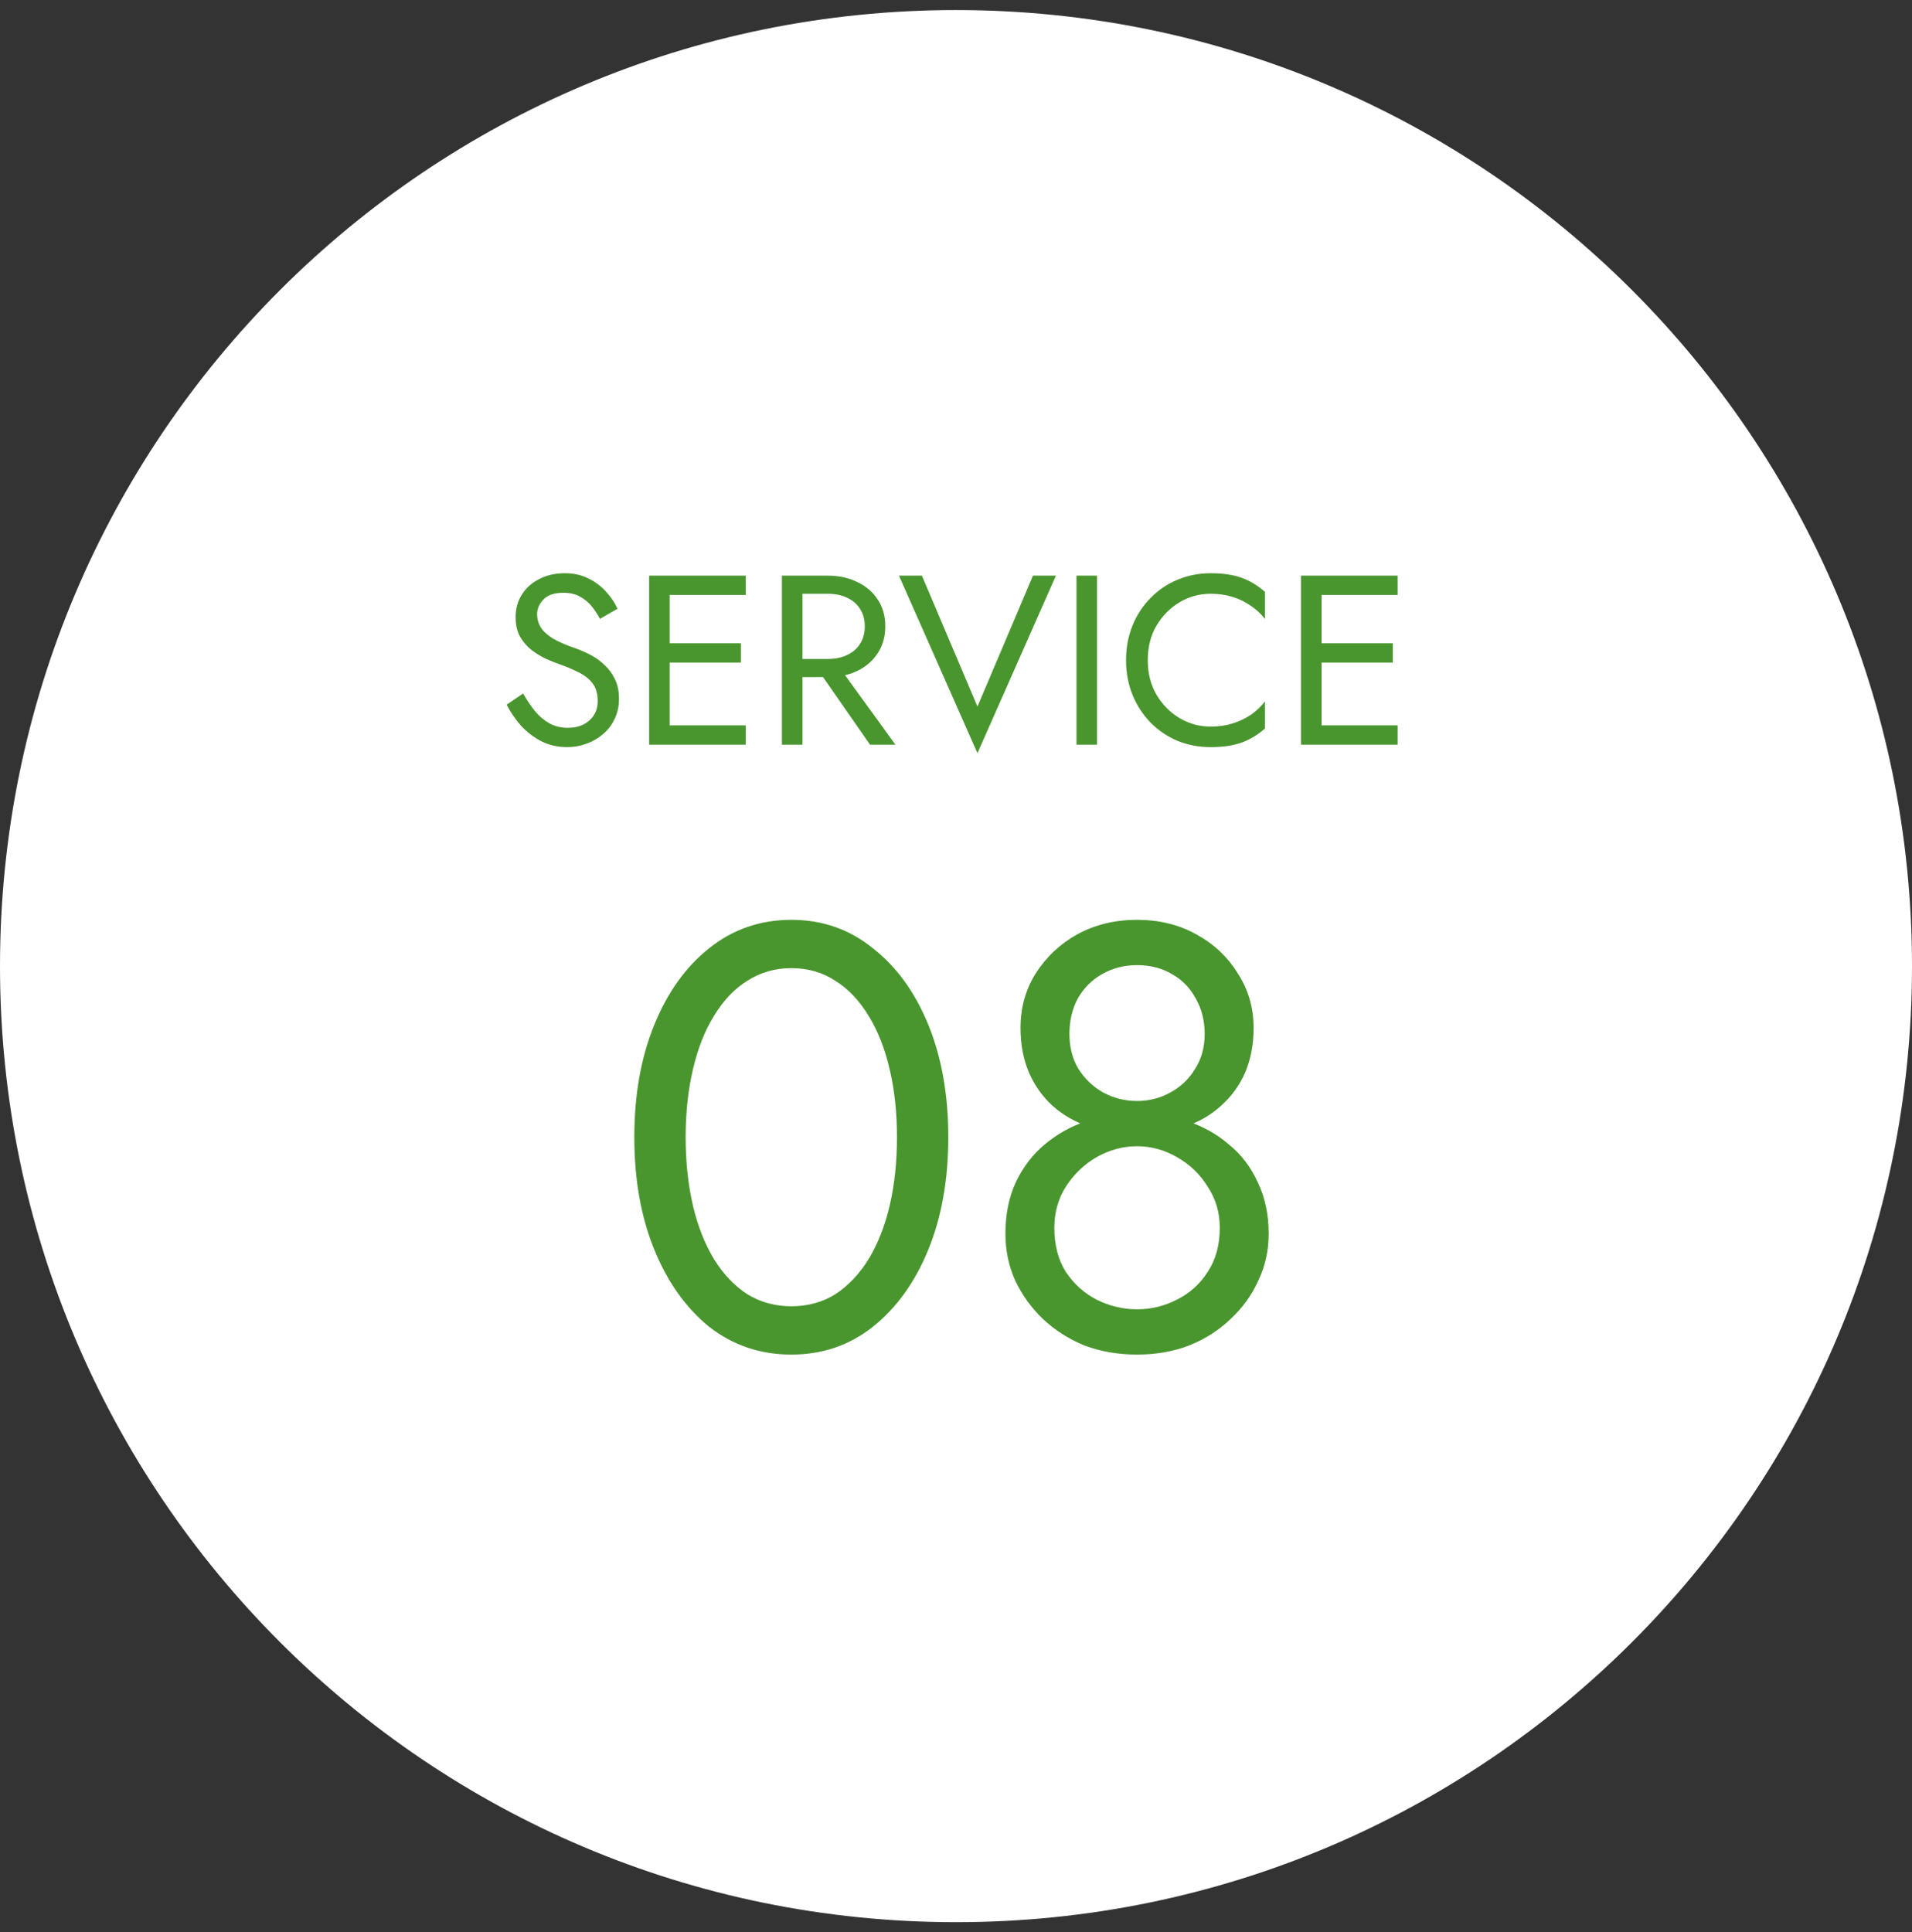
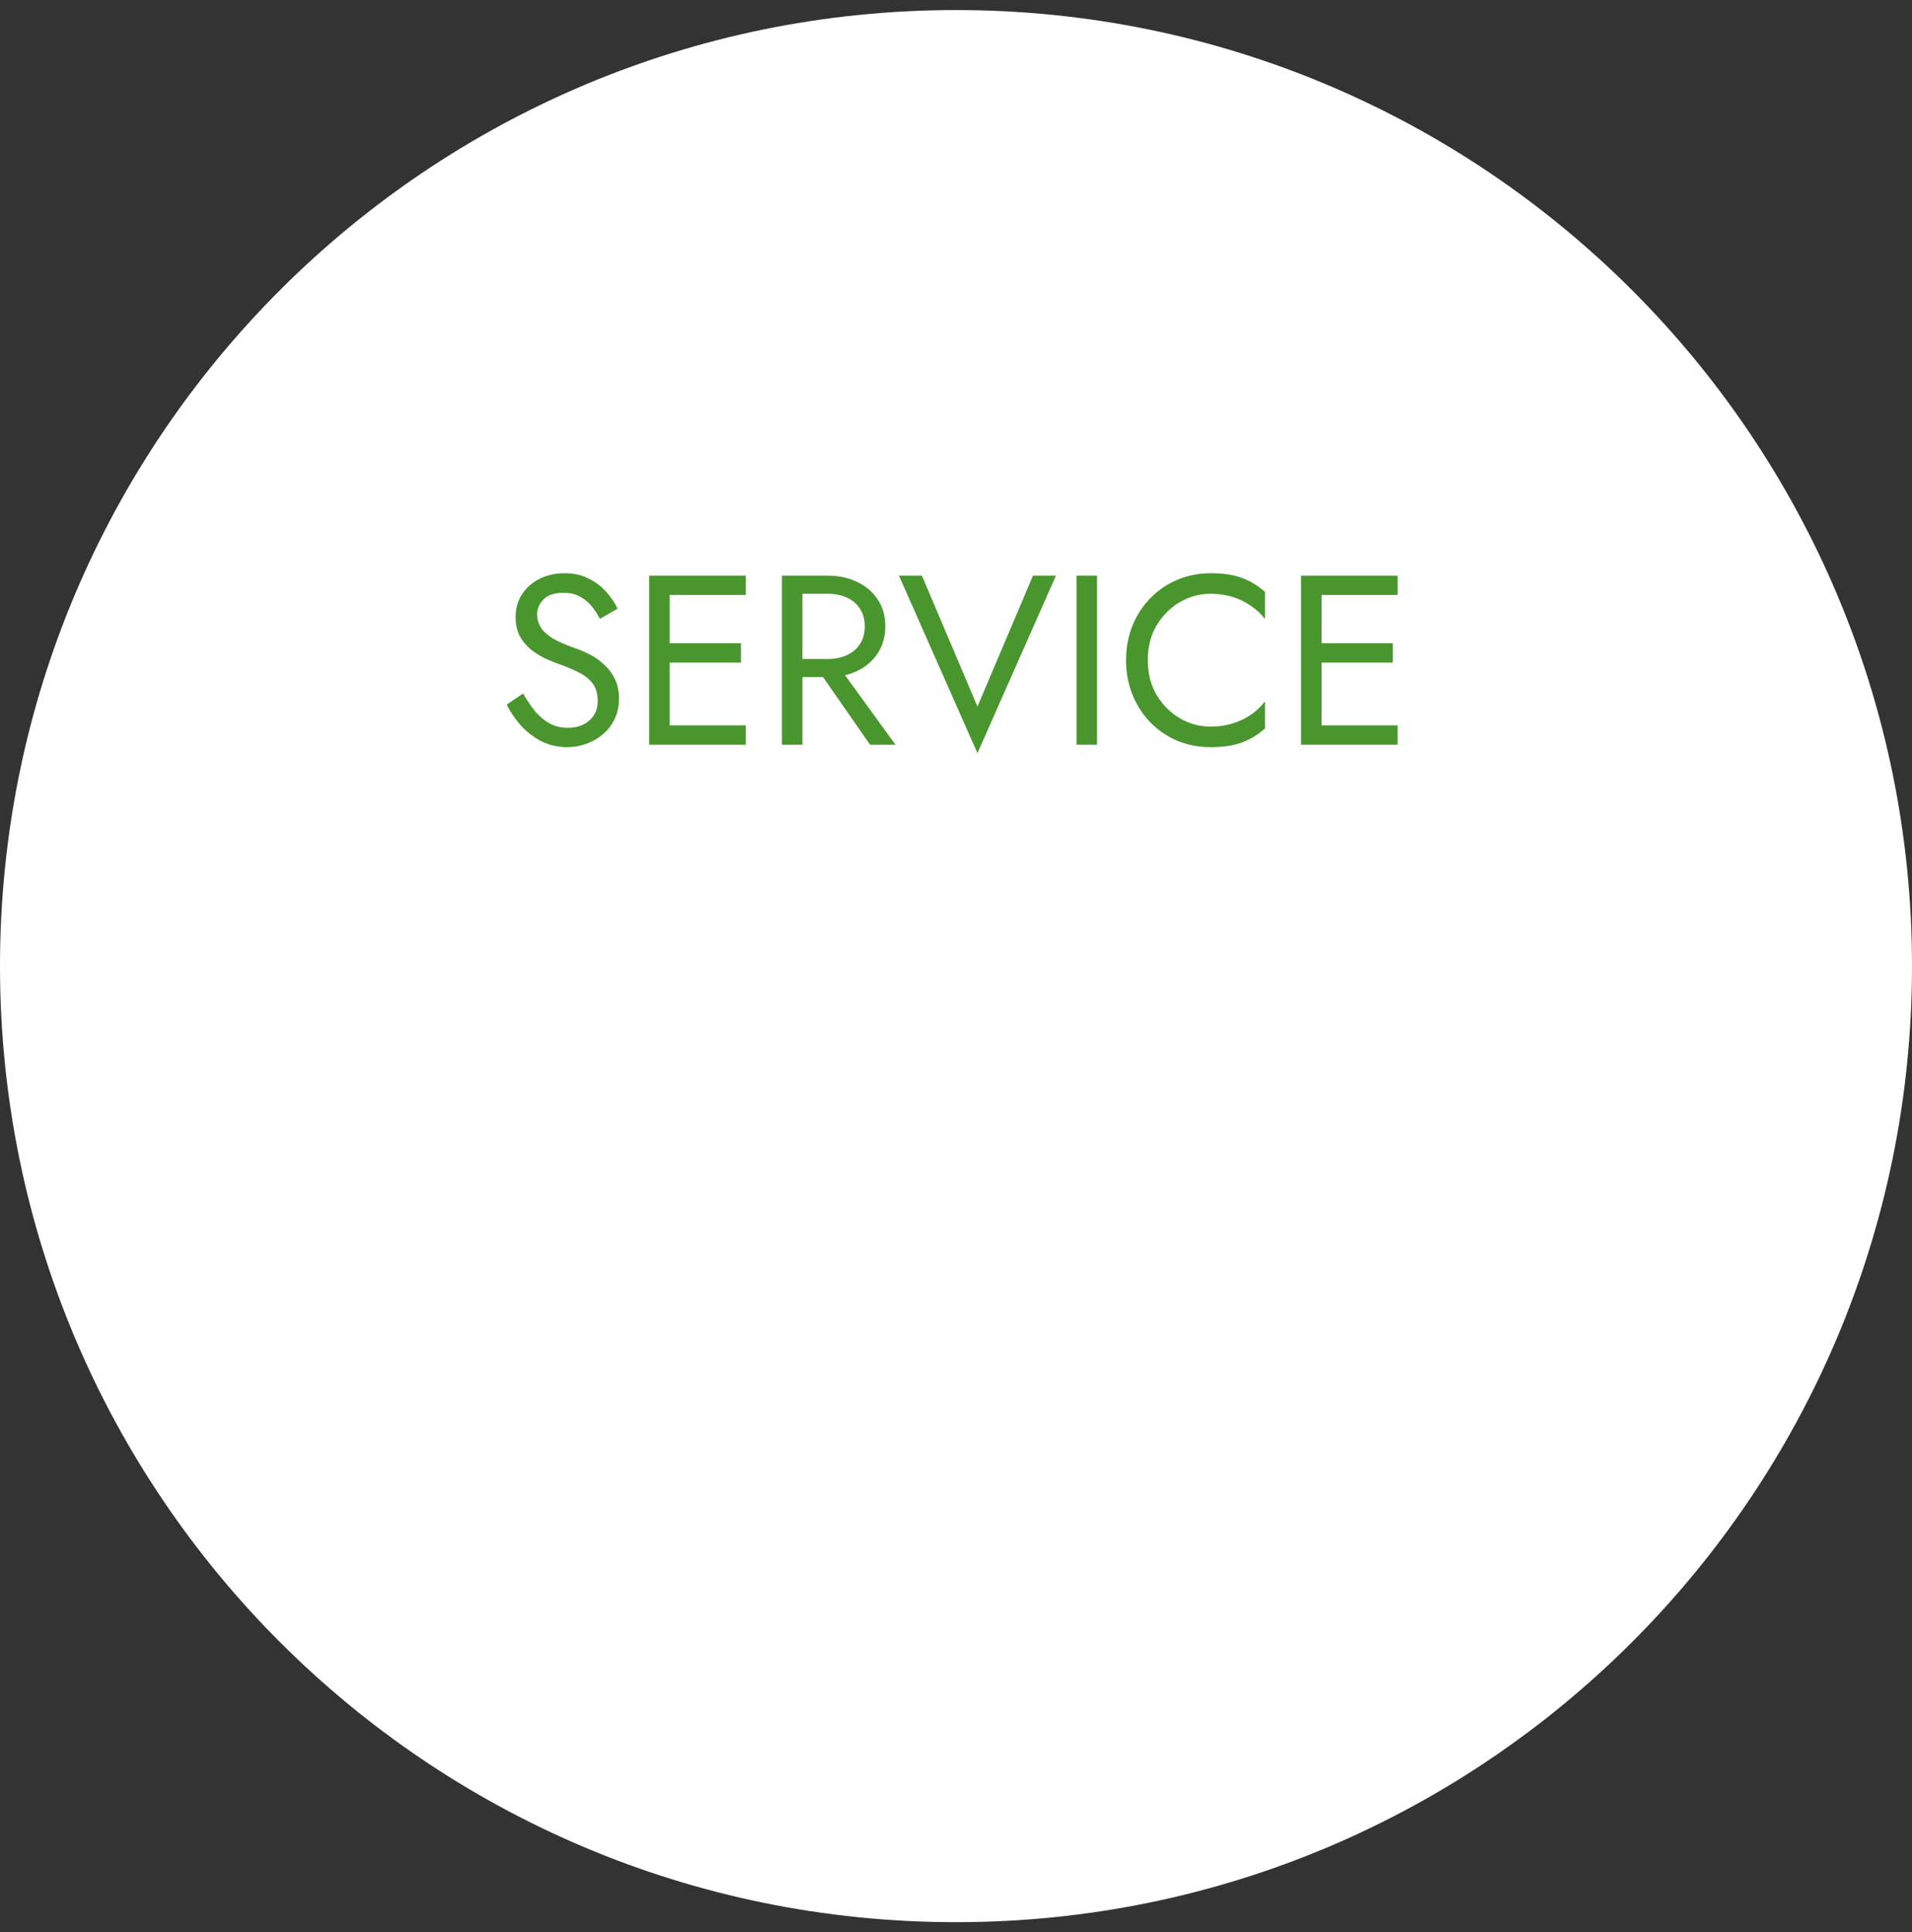
<svg xmlns="http://www.w3.org/2000/svg" width="95" height="96" viewBox="0 0 95 96" fill="none">
  <rect x="0" y="0" width="95" height="96" fill="#333333" stroke="none" />
  <path d="M0 48C0 21.767 21.267 0.5 47.5 0.5C73.734 0.5 95 21.767 95 48C95 74.234 73.734 95.5 47.5 95.5C21.267 95.5 0 74.234 0 48Z" fill="white" />
-   <path d="M34.067 56.5C34.067 57.72 34.187 58.85 34.427 59.89C34.667 60.91 35.017 61.8 35.477 62.56C35.937 63.3 36.487 63.88 37.127 64.3C37.787 64.7 38.517 64.9 39.317 64.9C40.137 64.9 40.867 64.7 41.507 64.3C42.147 63.88 42.697 63.3 43.157 62.56C43.617 61.8 43.967 60.91 44.207 59.89C44.447 58.85 44.567 57.72 44.567 56.5C44.567 55.28 44.447 54.16 44.207 53.14C43.967 52.1 43.617 51.21 43.157 50.47C42.697 49.71 42.147 49.13 41.507 48.73C40.867 48.31 40.137 48.1 39.317 48.1C38.517 48.1 37.787 48.31 37.127 48.73C36.487 49.13 35.937 49.71 35.477 50.47C35.017 51.21 34.667 52.1 34.427 53.14C34.187 54.16 34.067 55.28 34.067 56.5ZM31.517 56.5C31.517 54.4 31.847 52.54 32.507 50.92C33.167 49.3 34.077 48.03 35.237 47.11C36.417 46.17 37.777 45.7 39.317 45.7C40.857 45.7 42.207 46.17 43.367 47.11C44.547 48.03 45.467 49.3 46.127 50.92C46.787 52.54 47.117 54.4 47.117 56.5C47.117 58.6 46.787 60.46 46.127 62.08C45.467 63.7 44.547 64.98 43.367 65.92C42.207 66.84 40.857 67.3 39.317 67.3C37.777 67.3 36.417 66.84 35.237 65.92C34.077 64.98 33.167 63.7 32.507 62.08C31.847 60.46 31.517 58.6 31.517 56.5ZM50.706 51.07C50.706 50.07 50.956 49.17 51.456 48.37C51.976 47.55 52.666 46.9 53.526 46.42C54.406 45.94 55.396 45.7 56.496 45.7C57.596 45.7 58.576 45.94 59.436 46.42C60.316 46.9 61.006 47.55 61.506 48.37C62.026 49.17 62.286 50.07 62.286 51.07C62.286 51.89 62.146 52.63 61.866 53.29C61.586 53.93 61.186 54.48 60.666 54.94C60.166 55.4 59.556 55.75 58.836 55.99C58.136 56.23 57.356 56.35 56.496 56.35C55.636 56.35 54.846 56.23 54.126 55.99C53.426 55.75 52.816 55.4 52.296 54.94C51.796 54.48 51.406 53.93 51.126 53.29C50.846 52.63 50.706 51.89 50.706 51.07ZM53.136 51.37C53.136 52.03 53.286 52.61 53.586 53.11C53.906 53.61 54.316 54 54.816 54.28C55.336 54.56 55.896 54.7 56.496 54.7C57.096 54.7 57.646 54.56 58.146 54.28C58.666 54 59.076 53.61 59.376 53.11C59.696 52.61 59.856 52.03 59.856 51.37C59.856 50.71 59.706 50.12 59.406 49.6C59.126 49.08 58.736 48.68 58.236 48.4C57.736 48.1 57.156 47.95 56.496 47.95C55.856 47.95 55.276 48.1 54.756 48.4C54.256 48.68 53.856 49.08 53.556 49.6C53.276 50.12 53.136 50.71 53.136 51.37ZM49.956 61.3C49.956 60.34 50.126 59.49 50.466 58.75C50.826 57.99 51.306 57.36 51.906 56.86C52.526 56.34 53.226 55.95 54.006 55.69C54.806 55.43 55.636 55.3 56.496 55.3C57.356 55.3 58.176 55.43 58.956 55.69C59.756 55.95 60.456 56.34 61.056 56.86C61.676 57.36 62.156 57.99 62.496 58.75C62.856 59.49 63.036 60.34 63.036 61.3C63.036 62.12 62.866 62.89 62.526 63.61C62.206 64.33 61.746 64.97 61.146 65.53C60.566 66.09 59.876 66.53 59.076 66.85C58.296 67.15 57.436 67.3 56.496 67.3C55.556 67.3 54.686 67.15 53.886 66.85C53.106 66.53 52.416 66.09 51.816 65.53C51.236 64.97 50.776 64.33 50.436 63.61C50.116 62.89 49.956 62.12 49.956 61.3ZM52.386 61C52.386 61.86 52.576 62.59 52.956 63.19C53.356 63.79 53.866 64.25 54.486 64.57C55.126 64.89 55.796 65.05 56.496 65.05C57.196 65.05 57.856 64.89 58.476 64.57C59.116 64.25 59.626 63.79 60.006 63.19C60.406 62.59 60.606 61.86 60.606 61C60.606 60.24 60.406 59.56 60.006 58.96C59.626 58.34 59.116 57.85 58.476 57.49C57.856 57.13 57.196 56.95 56.496 56.95C55.796 56.95 55.126 57.13 54.486 57.49C53.866 57.85 53.356 58.34 52.956 58.96C52.576 59.56 52.386 60.24 52.386 61Z" fill="#49962E" />
  <path d="M25.991 34.456C26.183 34.792 26.383 35.088 26.591 35.344C26.807 35.6 27.047 35.8 27.311 35.944C27.575 36.088 27.875 36.16 28.211 36.16C28.659 36.16 29.019 36.036 29.291 35.788C29.563 35.54 29.699 35.224 29.699 34.84C29.699 34.464 29.611 34.164 29.435 33.94C29.259 33.716 29.027 33.536 28.739 33.4C28.459 33.256 28.159 33.128 27.839 33.016C27.631 32.944 27.399 32.852 27.143 32.74C26.887 32.62 26.643 32.472 26.411 32.296C26.179 32.112 25.987 31.888 25.835 31.624C25.691 31.36 25.619 31.036 25.619 30.652C25.619 30.236 25.723 29.864 25.931 29.536C26.139 29.208 26.427 28.952 26.795 28.768C27.163 28.576 27.583 28.48 28.055 28.48C28.511 28.48 28.907 28.568 29.243 28.744C29.587 28.912 29.879 29.132 30.119 29.404C30.359 29.668 30.547 29.948 30.683 30.244L29.807 30.748C29.703 30.54 29.571 30.336 29.411 30.136C29.251 29.936 29.055 29.772 28.823 29.644C28.599 29.516 28.323 29.452 27.995 29.452C27.539 29.452 27.207 29.564 26.999 29.788C26.791 30.004 26.687 30.248 26.687 30.52C26.687 30.752 26.747 30.968 26.867 31.168C26.987 31.36 27.187 31.544 27.467 31.72C27.755 31.888 28.143 32.056 28.631 32.224C28.855 32.304 29.091 32.408 29.339 32.536C29.587 32.664 29.815 32.828 30.023 33.028C30.239 33.22 30.415 33.456 30.551 33.736C30.687 34.008 30.755 34.336 30.755 34.72C30.755 35.088 30.683 35.42 30.539 35.716C30.403 36.012 30.211 36.264 29.963 36.472C29.723 36.68 29.447 36.84 29.135 36.952C28.831 37.064 28.511 37.12 28.175 37.12C27.719 37.12 27.295 37.024 26.903 36.832C26.519 36.632 26.179 36.372 25.883 36.052C25.595 35.724 25.359 35.376 25.175 35.008L25.991 34.456ZM32.817 37V36.04H37.053V37H32.817ZM32.817 29.56V28.6H37.053V29.56H32.817ZM32.817 32.92V31.96H36.813V32.92H32.817ZM32.253 28.6H33.273V37H32.253V28.6ZM40.351 32.86H41.491L44.491 37H43.231L40.351 32.86ZM38.851 28.6H39.871V37H38.851V28.6ZM39.415 29.5V28.6H41.131C41.675 28.6 42.159 28.704 42.583 28.912C43.015 29.112 43.355 29.4 43.603 29.776C43.859 30.152 43.987 30.6 43.987 31.12C43.987 31.632 43.859 32.08 43.603 32.464C43.355 32.84 43.015 33.132 42.583 33.34C42.159 33.54 41.675 33.64 41.131 33.64H39.415V32.74H41.131C41.491 32.74 41.807 32.676 42.079 32.548C42.359 32.42 42.575 32.236 42.727 31.996C42.887 31.756 42.967 31.464 42.967 31.12C42.967 30.776 42.887 30.484 42.727 30.244C42.575 30.004 42.359 29.82 42.079 29.692C41.807 29.564 41.491 29.5 41.131 29.5H39.415ZM48.566 35.104L51.325 28.6H52.465L48.566 37.42L44.666 28.6H45.806L48.566 35.104ZM53.487 28.6H54.507V37H53.487V28.6ZM57.029 32.8C57.029 33.448 57.173 34.02 57.461 34.516C57.757 35.012 58.141 35.4 58.613 35.68C59.085 35.96 59.597 36.1 60.149 36.1C60.549 36.1 60.913 36.048 61.241 35.944C61.577 35.84 61.881 35.696 62.153 35.512C62.425 35.32 62.657 35.1 62.849 34.852V36.196C62.497 36.508 62.113 36.74 61.697 36.892C61.281 37.044 60.765 37.12 60.149 37.12C59.565 37.12 59.017 37.016 58.505 36.808C58.001 36.592 57.557 36.292 57.173 35.908C56.789 35.516 56.489 35.056 56.273 34.528C56.057 34 55.949 33.424 55.949 32.8C55.949 32.176 56.057 31.6 56.273 31.072C56.489 30.544 56.789 30.088 57.173 29.704C57.557 29.312 58.001 29.012 58.505 28.804C59.017 28.588 59.565 28.48 60.149 28.48C60.765 28.48 61.281 28.556 61.697 28.708C62.113 28.86 62.497 29.092 62.849 29.404V30.748C62.657 30.5 62.425 30.284 62.153 30.1C61.881 29.908 61.577 29.76 61.241 29.656C60.913 29.552 60.549 29.5 60.149 29.5C59.597 29.5 59.085 29.64 58.613 29.92C58.141 30.2 57.757 30.588 57.461 31.084C57.173 31.572 57.029 32.144 57.029 32.8ZM65.208 37V36.04H69.444V37H65.208ZM65.208 29.56V28.6H69.444V29.56H65.208ZM65.208 32.92V31.96H69.204V32.92H65.208ZM64.644 28.6H65.664V37H64.644V28.6Z" fill="#49962E" />
</svg>